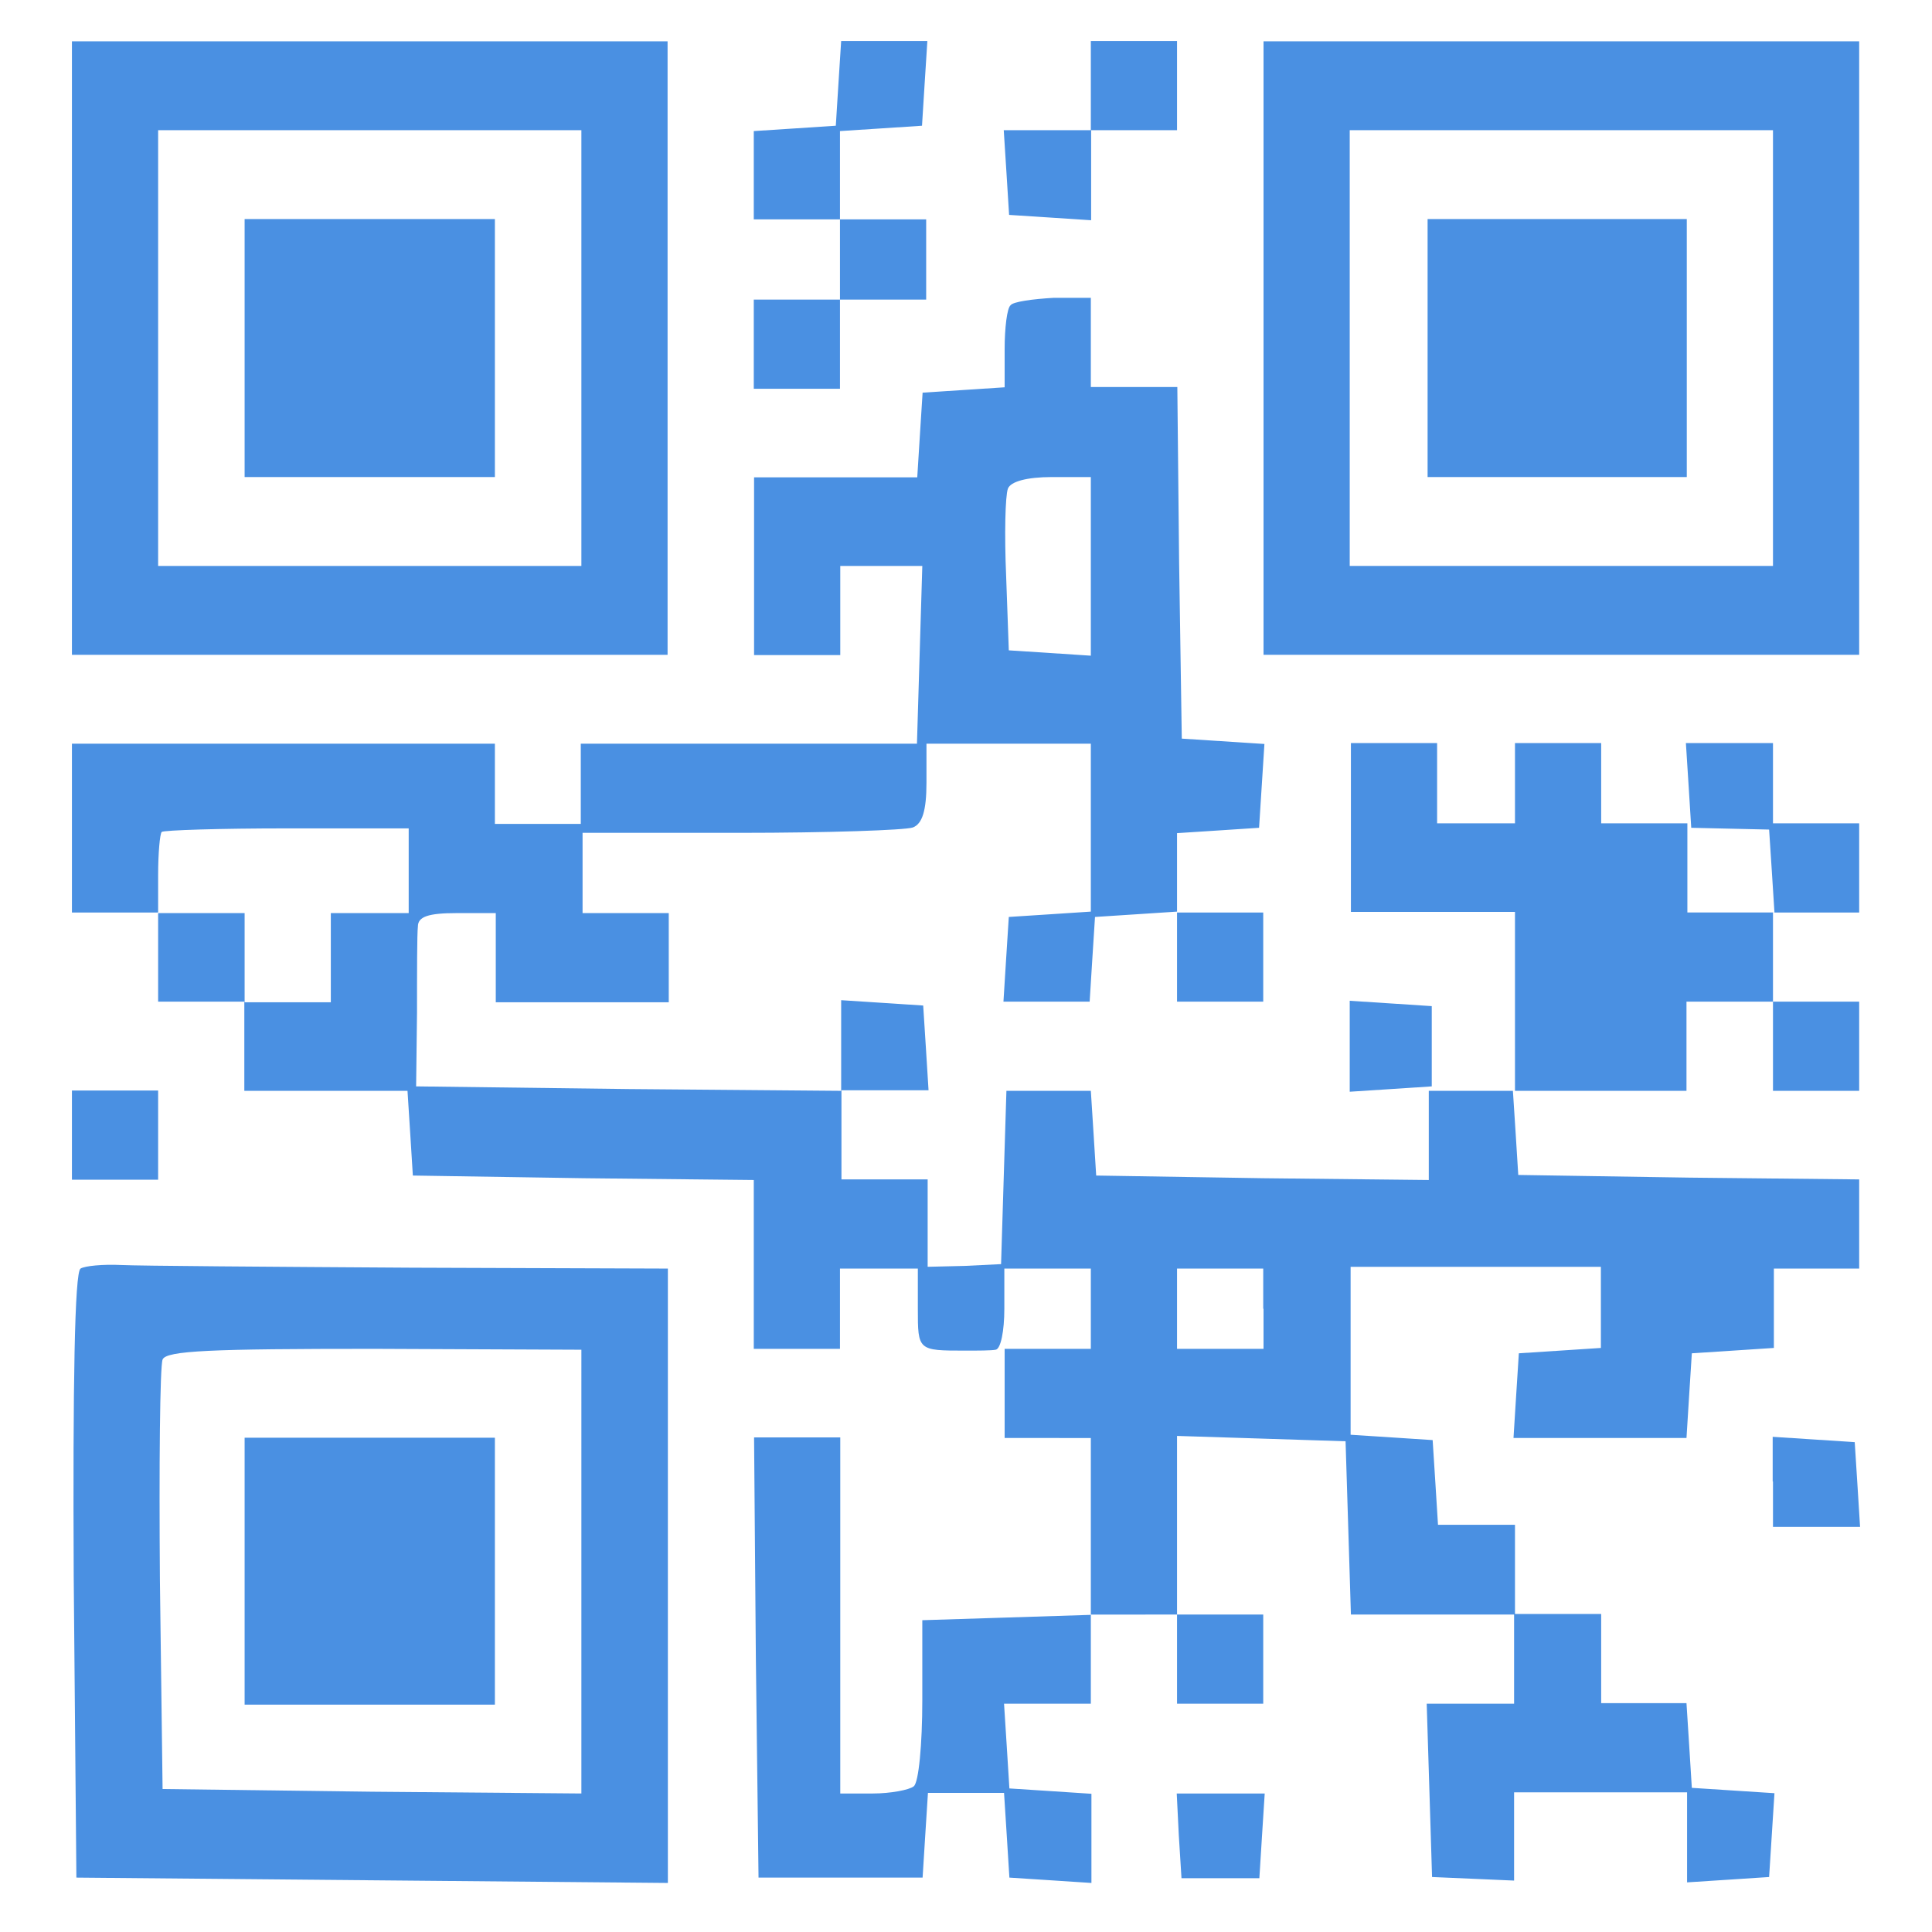
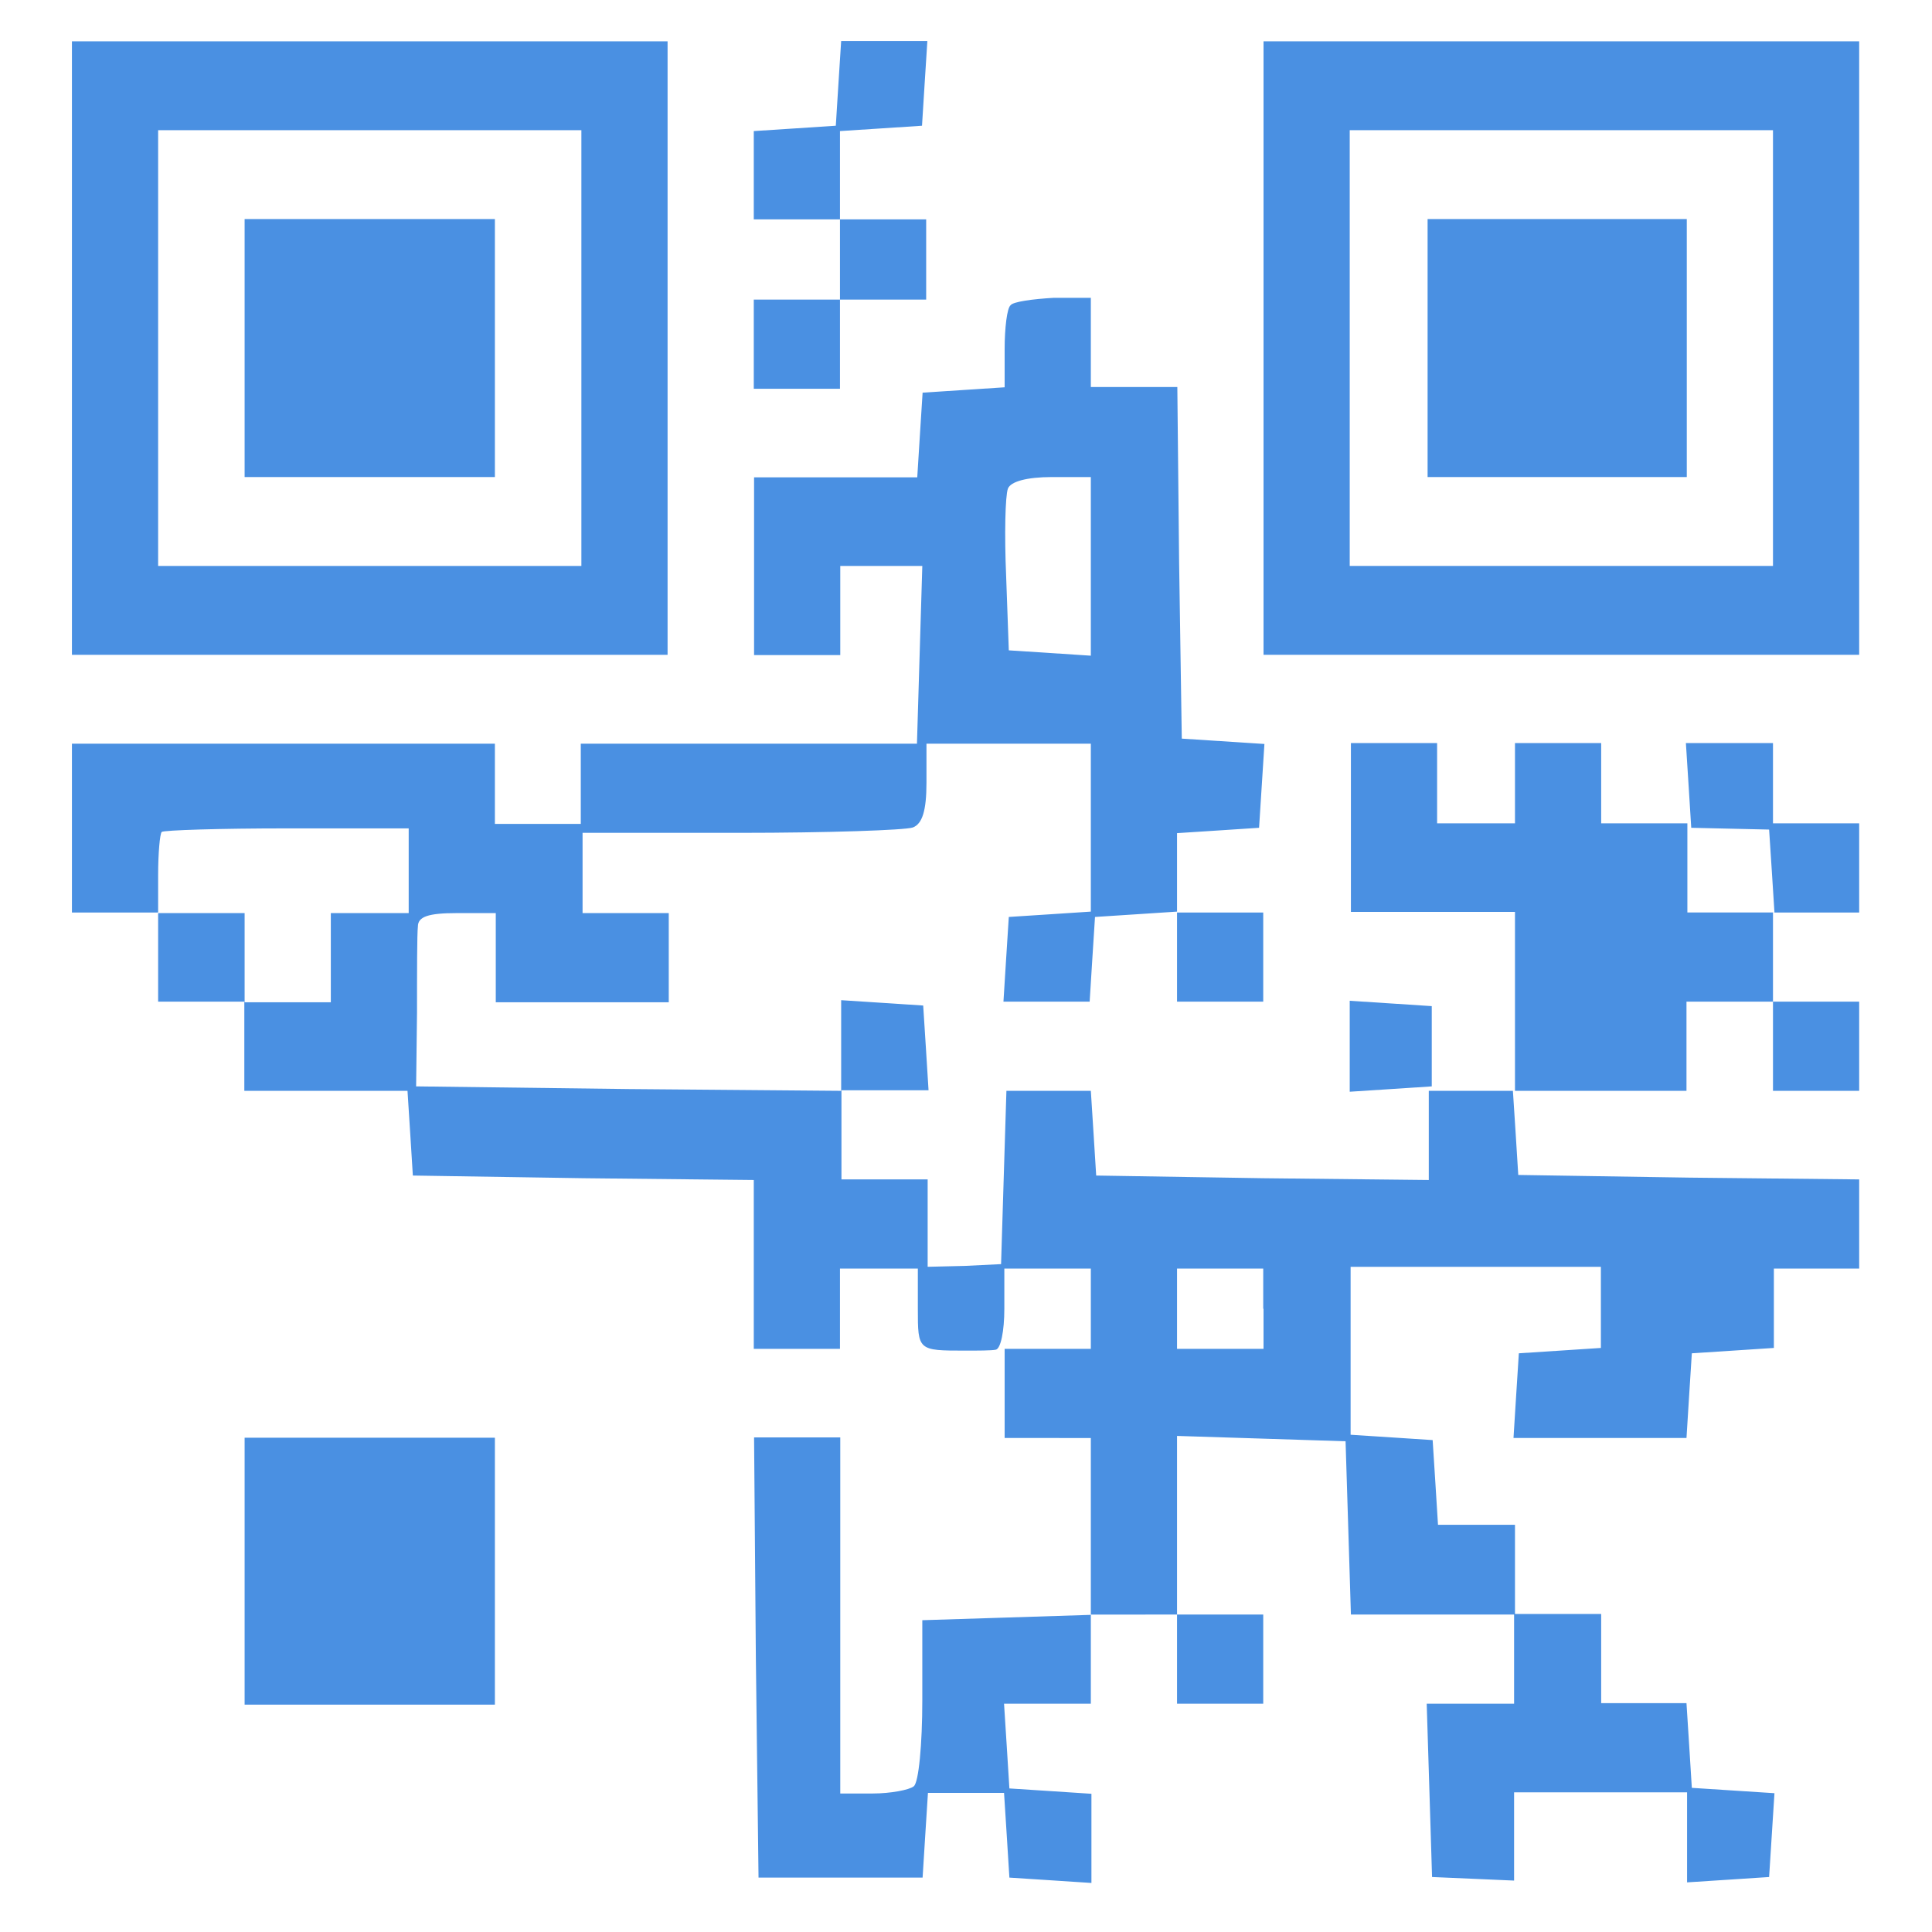
<svg xmlns="http://www.w3.org/2000/svg" version="1.1" id="Слой_1" x="0px" y="0px" viewBox="0 0 65 65" style="enable-background:new 0 0 65 65;" xml:space="preserve">
  <style type="text/css">
	.st0{fill:#4A90E2;}
</style>
  <g transform="translate(0,269) scale(0.1,-0.1)">
    <path class="st0" d="M24.2,2572.9v-103.2h100.2h100.2v103.2v103.2H124.4H24.2V2572.9z M195.6,2572.9v-73.3h-71.2H53.2v73.3v73.3   h71.2h71.2V2572.9z" />
    <path class="st0" d="M82.3,2572.9v-43.4h42.1h42.1v43.4v43.4h-42.1H82.3V2572.9z" />
    <path class="st0" d="M282.1,2662.1l-0.9-14.4l-13.7-0.9l-13.9-0.9v-15v-14.7h14.5h14.5v-13.5v-13.5h-14.5h-14.5v-15v-15h14.5h14.5   v15v15h14.5h14.5v13.5v13.5h-14.5h-14.5v14.7v15l13.9,0.9l13.7,0.9l0.9,14.4l0.9,14.1h-14.5H283L282.1,2662.1z" />
-     <path class="st0" d="M367,2661.2v-15h-14.8h-14.5l0.9-14.1l0.9-14.4l13.9-0.9l13.7-0.9v15v15.3h14.5H396v15v15h-14.5H367V2661.2z" />
    <path class="st0" d="M425.1,2572.9v-103.2h100.2h100.2v103.2v103.2H525.3H425.1V2572.9z M596.5,2572.9v-73.3h-71.2h-71.2v73.3v73.3   h71.2h71.2V2572.9z" />
    <path class="st0" d="M480.3,2572.9v-43.4h43.6h43.6v43.4v43.4h-43.6h-43.6V2572.9z" />
    <path class="st0" d="M340,2587.3c-1.2-0.9-2-7.8-2-14.7v-12.9l-13.7-0.9l-13.9-0.9l-0.9-14.1l-0.9-14.4H281h-27.3v-29.9v-29.9h14.5   h14.5v15v15h13.9h13.7l-0.9-29.9l-0.9-29.9h-56.7h-56.4v-13.5v-13.5H181h-14.5v13.5v13.5H95.3H24.2v-28.4v-28.4h14.5h14.5v-15v-15   h14.5h14.5v-15v-15h27.3h27.6l0.9-14.1l0.9-14.4l57.5-0.9l57.2-0.6v-28.4v-28.4h14.5h14.5v13.5v13.5h13.1h13.1v-13.5   c0-14.1,0-14.1,16-14.1c4.1,0,8.7,0,10.2,0.3c1.7,0.3,2.9,6.3,2.9,13.8v13.5h14.5H367v-13.5v-13.5h-14.5h-14.5v-15v-15h14.5H367   v-29.9v-29.6l-28.2-0.9l-28.5-0.9V2118c0-14.7-1.2-27.8-2.9-29c-1.5-1.2-7.8-2.4-13.7-2.4h-11v59.9v59.9h-14.5h-14.5l0.6-74.2   l0.9-73.9h27.6h27.6l0.9,14.4l0.9,14.1h12.8h12.8l0.9-14.1l0.9-14.4l13.9-0.9l13.7-0.9v15v15l-13.7,0.9l-13.9,0.9l-0.9,14.4   l-0.9,14.1h14.5H367v15v15h14.5H396v-15v-15h14.5h14.5v15v15h-14.5H396v29.9v30.2l28.5-0.9l28.2-0.9l0.9-29l0.9-29.3h27.3h27.6v-15   v-15h-14.5H480l0.9-29l0.9-29.3l13.9-0.6l13.7-0.6v14.7v15h29.1h29.1v-15.3v-15l13.9,0.9l13.7,0.9l0.9,14.1l0.9,14.1l-13.9,0.9   l-13.9,0.9l-0.9,14.4l-0.9,14.1h-14.5h-14.2v15v15h-14.5h-14.5v15v15h-12.8h-13.1l-0.9,14.4l-0.9,14.1l-13.7,0.9l-13.9,0.9v28.4   v28.1h42.1h42.1V2250v-13.5l-13.7-0.9l-13.9-0.9l-0.9-14.1l-0.9-14.4h29.1h29.1l0.9,14.4l0.9,14.1l13.9,0.9l13.7,0.9v13.5v13.2H611   h14.5v15v15l-57.2,0.6l-57.5,0.9l-0.9,14.4L509,2323h29.1h29.3v15v15H582h14.5v-15v-15H611h14.5v15v15H611h-14.5v15v15H611h14.5v15   v15H611h-14.5v13.5v13.5h-14.8h-14.5l0.9-14.1l0.9-14.4l13.1-0.3l13.1-0.3l0.9-13.8l0.9-14.1h-14.5h-14.8v15v15h-14.5h-14.5v13.5   v13.5h-14.5h-14.5v-13.5v-13.5h-13.1h-13.1v13.5v13.5h-14.5h-14.5v-28.4v-28.4h27.6h27.6v-29.9V2323h-14.5h-14.5v-15v-15l-55.8,0.6   l-56.1,0.9l-0.9,14.4l-0.9,14.1h-14.2h-14.2l-0.9-29l-0.9-29.3l-12.2-0.6l-12.5-0.3v14.7v14.7h-14.5h-14.5v15v15h14.8h14.5   l-0.9,14.4l-0.9,14.1l-13.7,0.9l-13.9,0.9V2338v-15l-71.5,0.6l-71.5,0.9l0.3,24.8c0,13.5,0,26.6,0.3,29c0,3.3,3.5,4.5,13.1,4.5   h13.1v-15v-15h29.1h29.1v15v15h-14.5h-14.5v13.5v13.5H249c29.3,0,55.5,0.9,58.1,1.8c3.2,1.2,4.6,5.7,4.6,15v13.2h27.6H367v-28.1   v-28.4l-13.7-0.9l-13.9-0.9l-0.9-14.1l-0.9-14.4h14.5h14.5l0.9,14.4l0.9,14.1l13.9,0.9l13.7,0.9v-15v-15.3h14.5h14.5v15v15h-14.5   H396v13.2v13.5l13.9,0.9l13.7,0.9l0.9,14.1l0.9,14.1l-13.9,0.9l-13.9,0.9l-0.9,59.3l-0.6,59h-14.5H367v15v15h-12.5   C347.5,2589.4,340.8,2588.5,340,2587.3z M367,2499.3v-29.9l-13.7,0.9l-13.9,0.9l-0.9,25.1c-0.6,13.8-0.3,26.9,0.6,29.3   s6.4,3.9,14.8,3.9H367V2499.3z M137.5,2397.2v-14.4h-13.1h-13.1v-15v-15H96.8H82.3v15v15H67.7H53.2v12.9c0,7.2,0.6,13.8,1.2,14.4   c0.6,0.6,19.8,1.2,42.1,1.2h41V2397.2z M425.1,2249.7v-13.5h-14.5H396v13.5v13.5h14.5h14.5V2249.7z" />
    <path class="st0" d="M454.1,2338v-15.3l13.9,0.9l13.7,0.9v13.5v13.5l-13.7,0.9l-13.9,0.9V2338z" />
-     <path class="st0" d="M24.2,2308.1v-15h14.5h14.5v15v15H38.7H24.2V2308.1z" />
-     <path class="st0" d="M27.1,2263.2c-2-1.2-2.6-39.2-2.3-103.5l0.9-101.4l99.4-0.9l99.6-0.9v103.5v103.2l-86.3,0.3   c-47.6,0.3-91.5,0.6-97.6,0.9C34.6,2264.7,28.5,2264.1,27.1,2263.2z M195.6,2161.1v-74.5l-70.6,0.6l-70.3,0.9l-0.9,70.3   c-0.3,38.6,0,71.8,0.9,74.2c1.2,3,16.3,3.6,71.2,3.6l69.7-0.3V2161.1z" />
    <path class="st0" d="M82.3,2161.4v-44.9h42.1h42.1v44.9v44.9h-42.1H82.3V2161.4z" />
-     <path class="st0" d="M596.5,2191.6v-15.3h14.8h14.5l-0.9,14.4l-0.9,14.1l-13.7,0.9l-13.9,0.9V2191.6z" />
-     <path class="st0" d="M396.6,2072.5l0.9-14.4h13.1h13.1l0.9,14.4l0.9,14.1h-14.8h-14.8L396.6,2072.5z" />
  </g>
</svg>